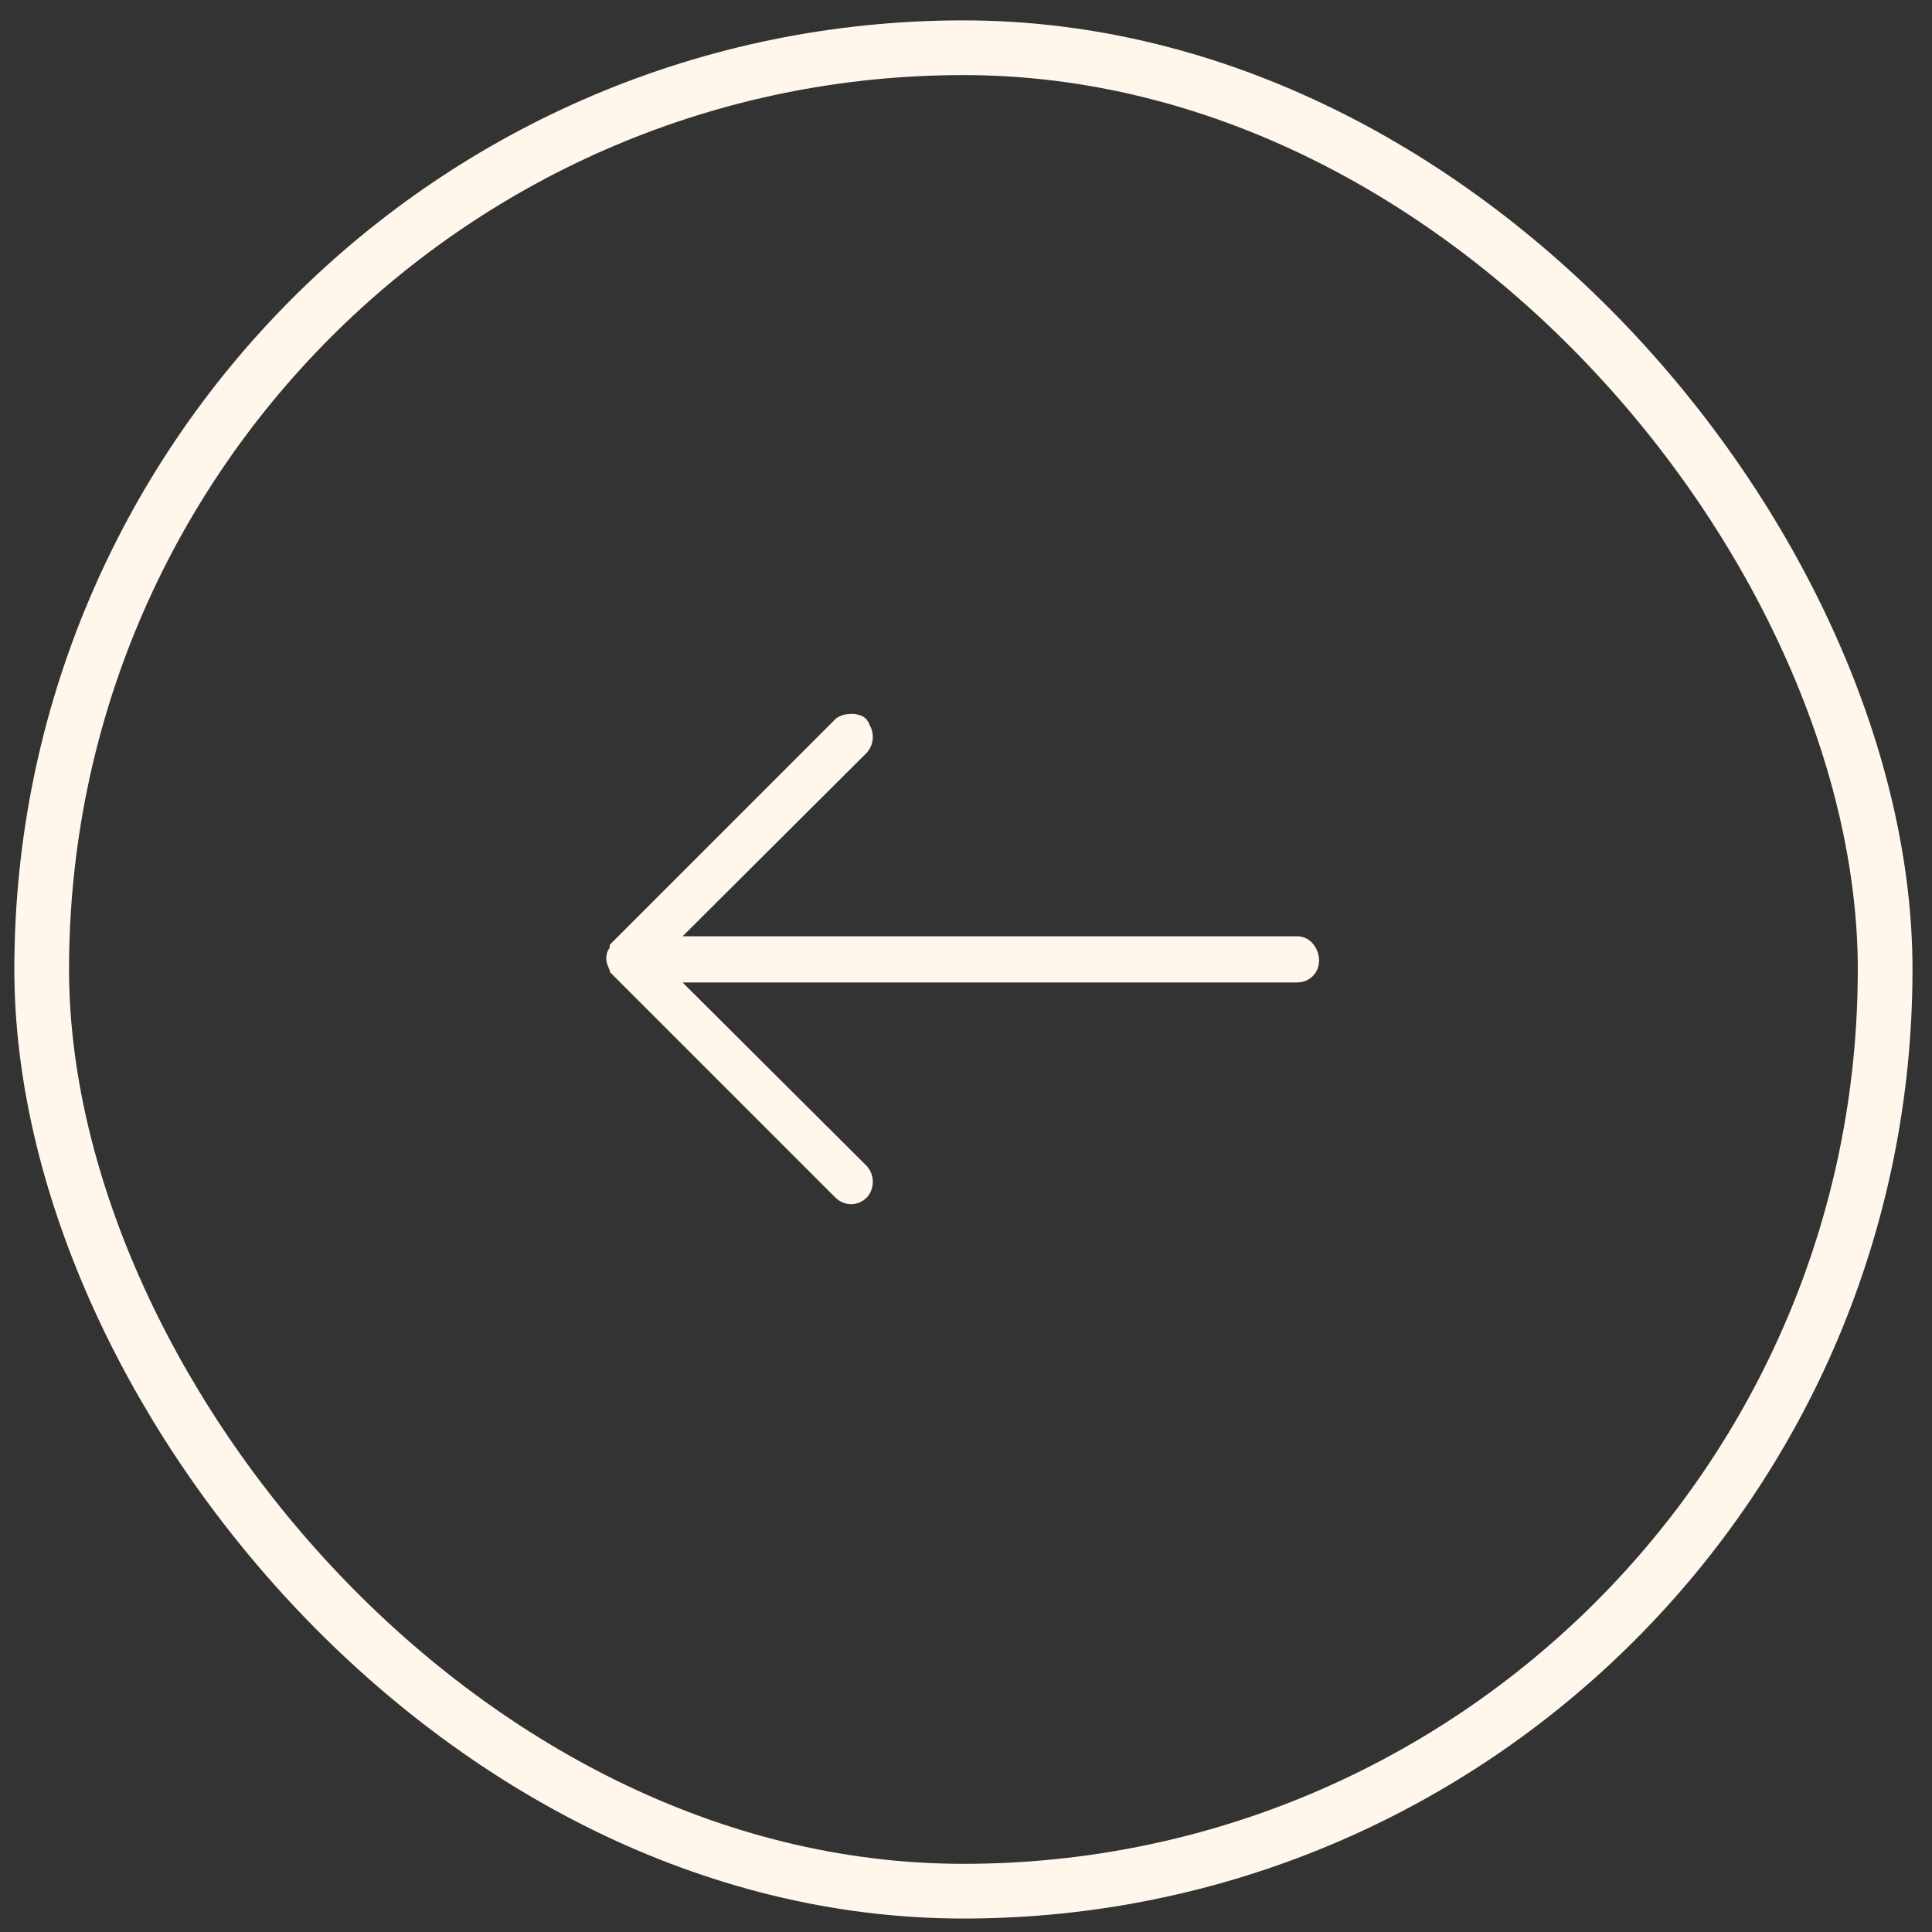
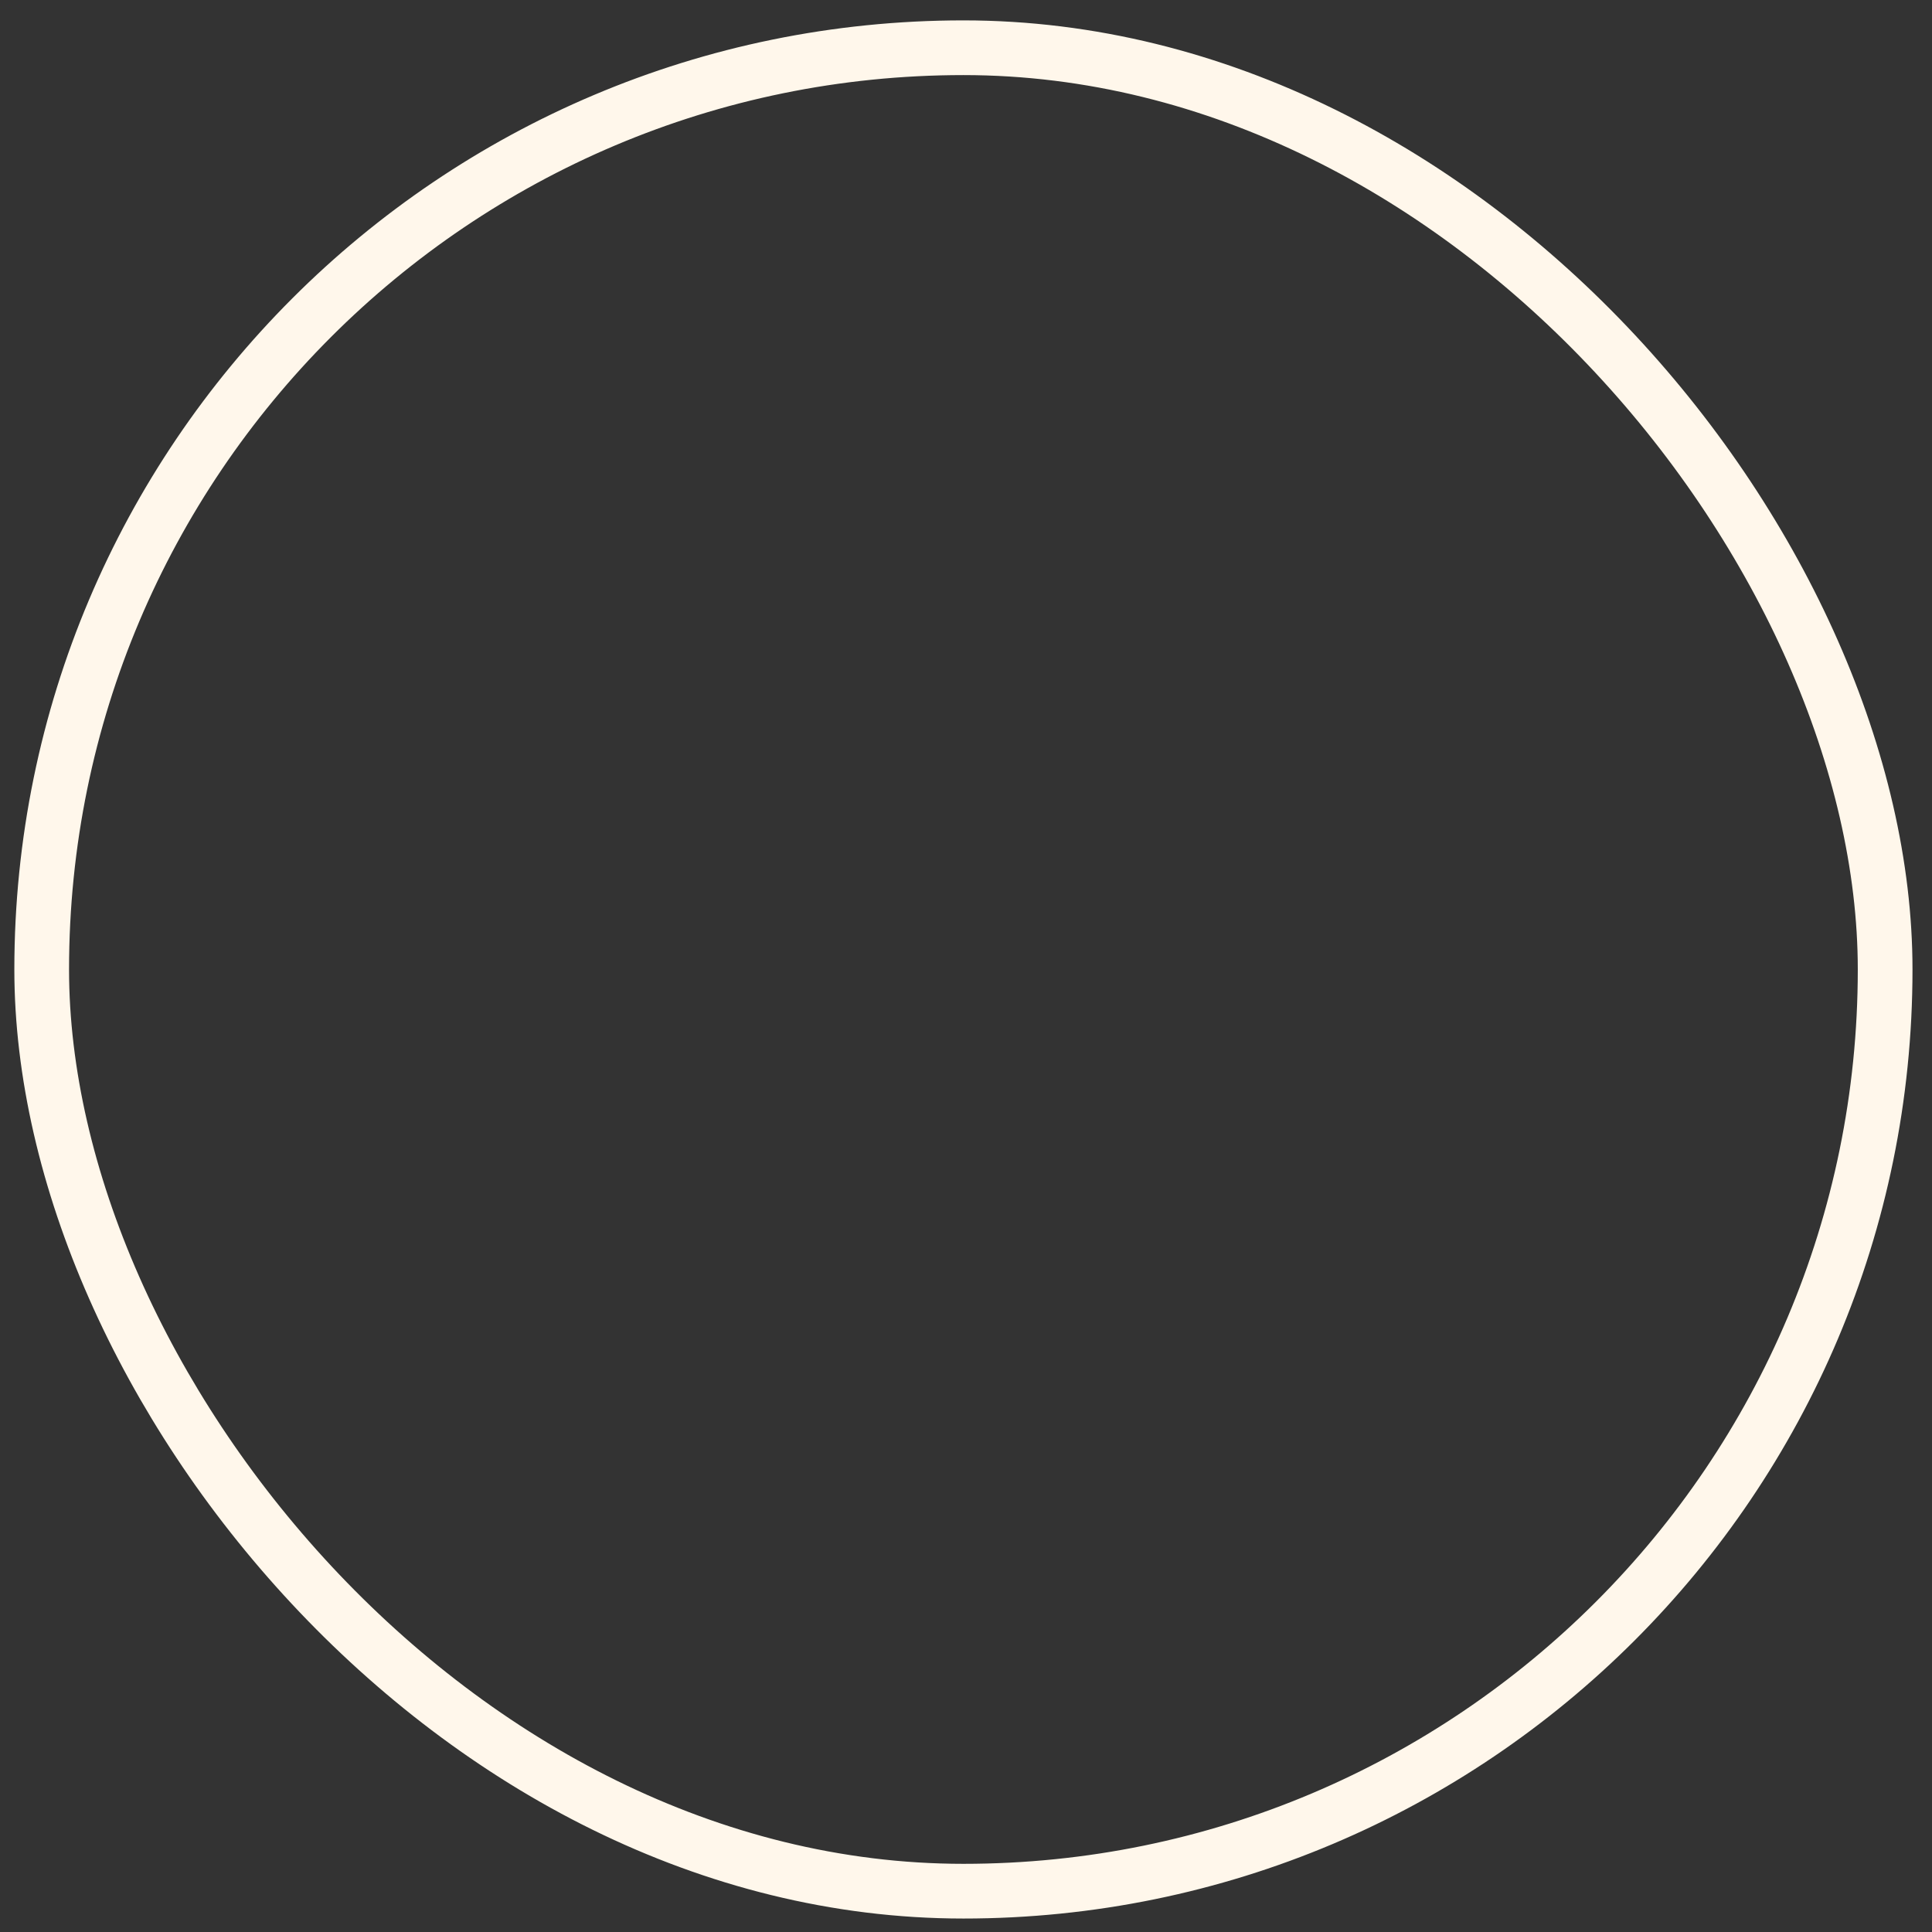
<svg xmlns="http://www.w3.org/2000/svg" width="79" height="79" viewBox="0 0 79 79" fill="none">
  <rect x="0" y="0" width="79" height="79" fill="#333333" stroke="none" />
  <rect x="77.084" y="77.331" width="75.379" height="75.379" rx="37.69" transform="rotate(-180 77.084 77.331)" stroke="#FFF7EB" stroke-width="2.237" />
-   <path d="M25.294 39.016C25.257 39.054 25.238 39.111 25.238 39.187C25.238 39.262 25.257 39.319 25.294 39.357C25.294 39.414 25.309 39.447 25.337 39.457C25.366 39.466 25.38 39.499 25.38 39.556L34.475 48.652C34.57 48.746 34.679 48.794 34.802 48.794C34.925 48.794 35.034 48.746 35.129 48.652C35.205 48.557 35.243 48.448 35.243 48.325C35.243 48.202 35.205 48.093 35.129 47.998L26.829 39.727L53.036 39.727C53.169 39.727 53.278 39.684 53.363 39.599C53.448 39.514 53.491 39.405 53.491 39.272C53.491 39.139 53.448 39.016 53.363 38.902C53.278 38.789 53.169 38.732 53.036 38.732L26.829 38.732L35.129 30.46C35.205 30.366 35.243 30.257 35.243 30.134C35.243 30.011 35.205 29.901 35.129 29.807C35.129 29.731 35.091 29.684 35.015 29.665C34.94 29.646 34.883 29.636 34.845 29.636C34.807 29.636 34.75 29.641 34.674 29.65C34.599 29.66 34.532 29.684 34.475 29.721L25.38 38.817C25.38 38.874 25.375 38.907 25.366 38.917C25.356 38.926 25.332 38.959 25.294 39.016Z" fill="#FFF7EB" stroke="#FFF7EB" stroke-width="0.895" />
</svg>